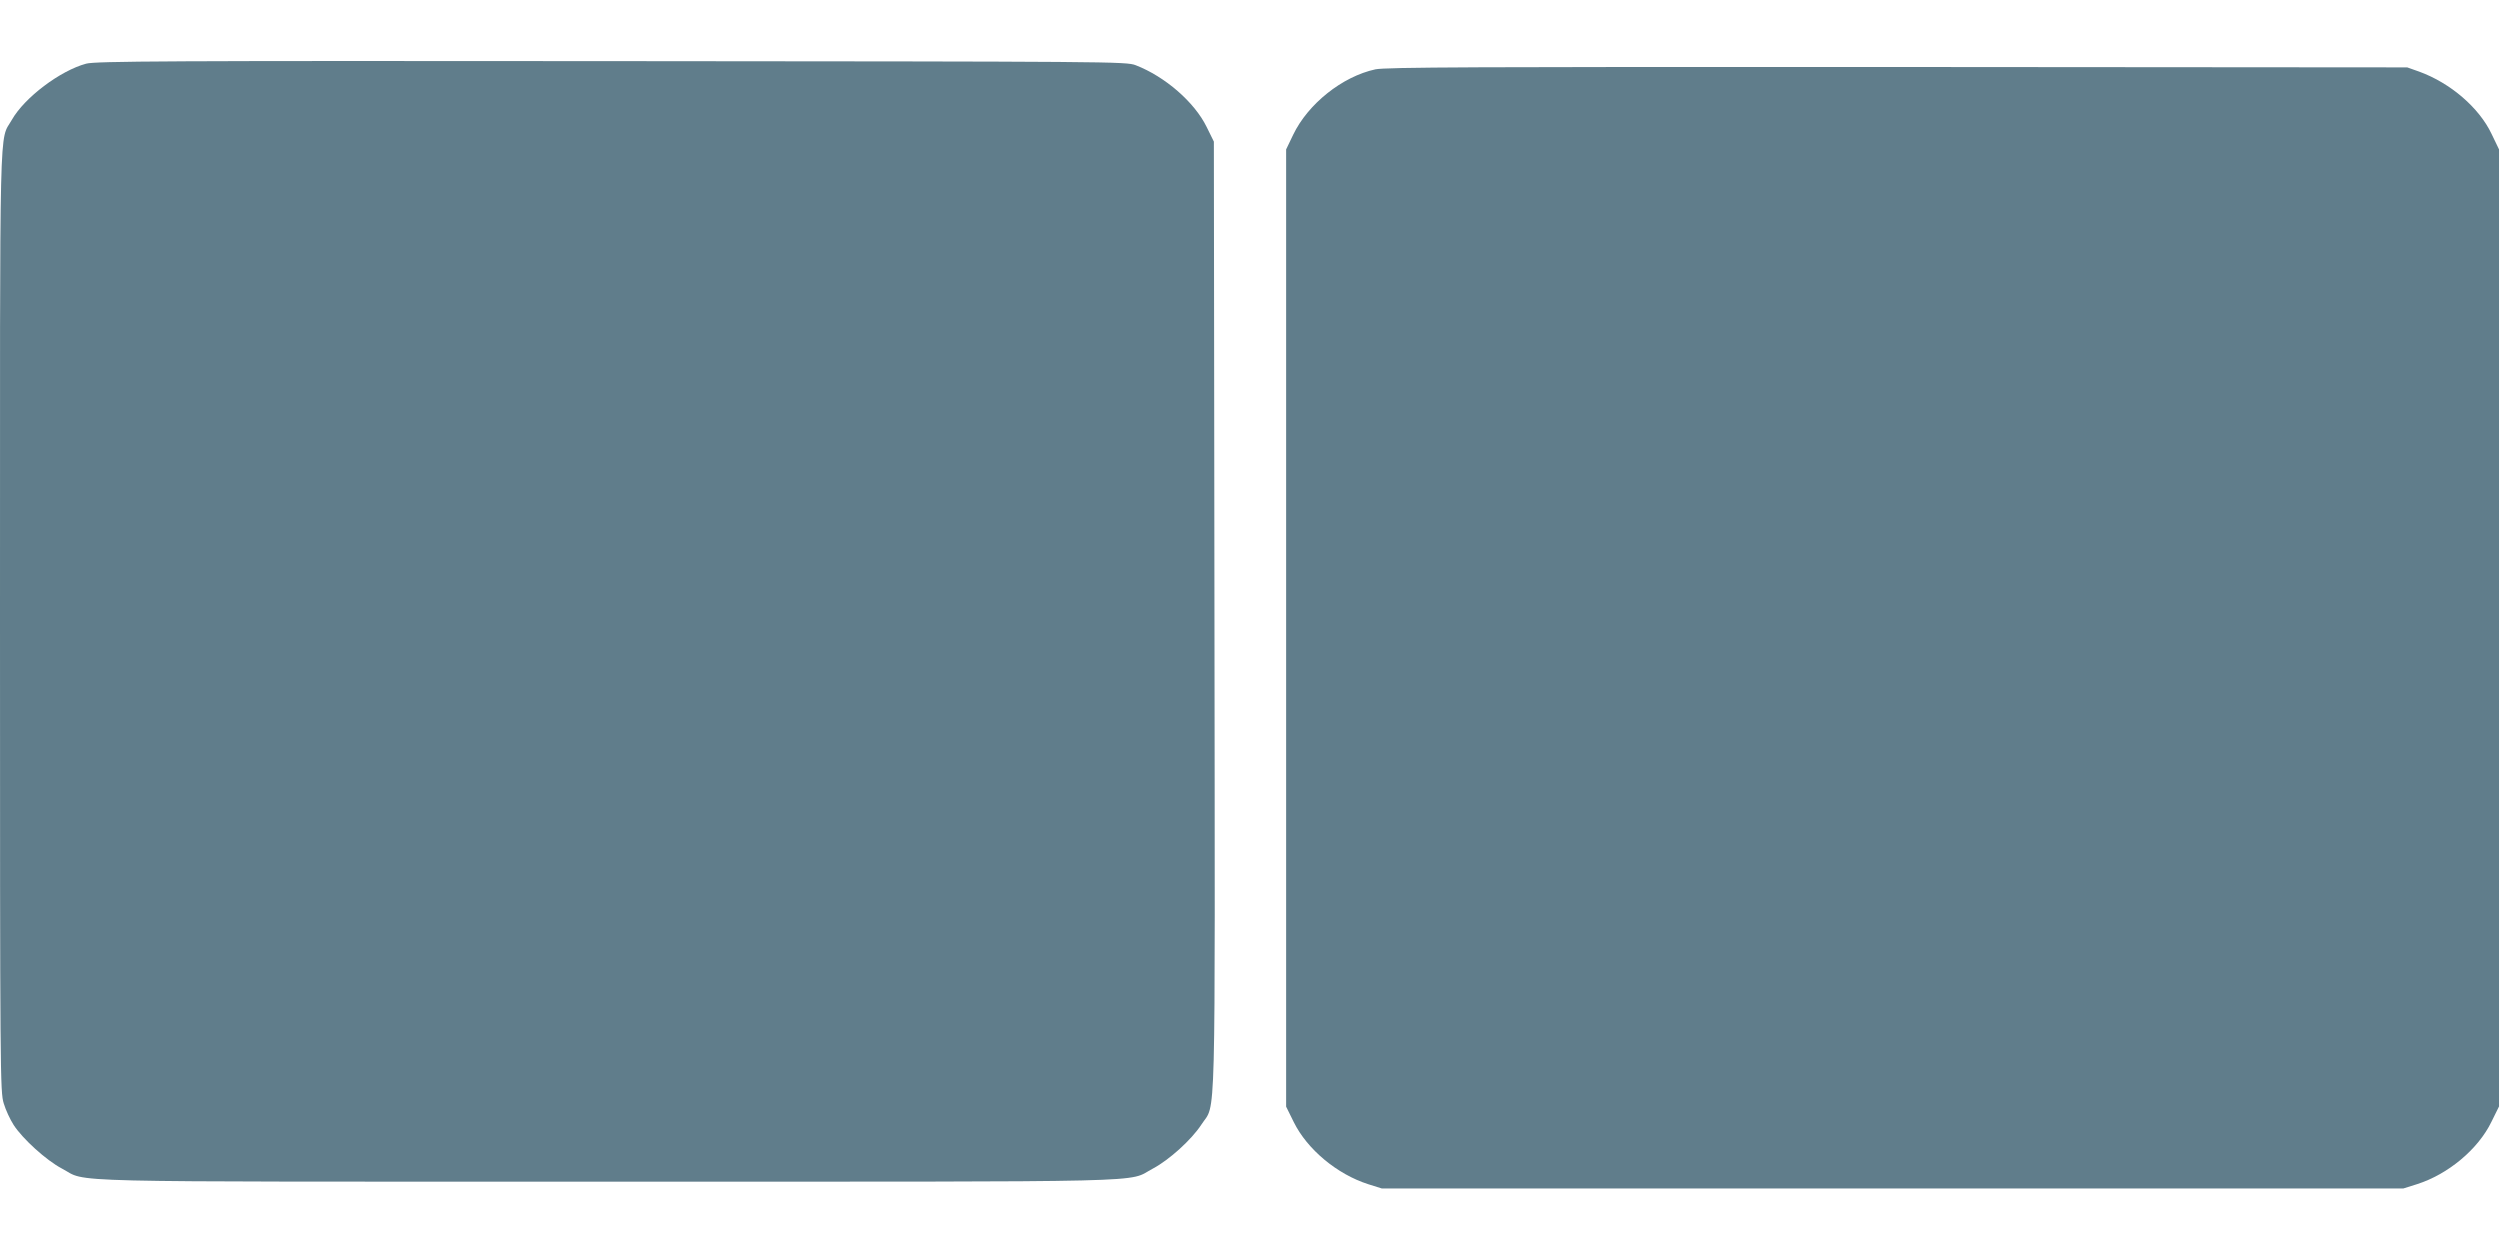
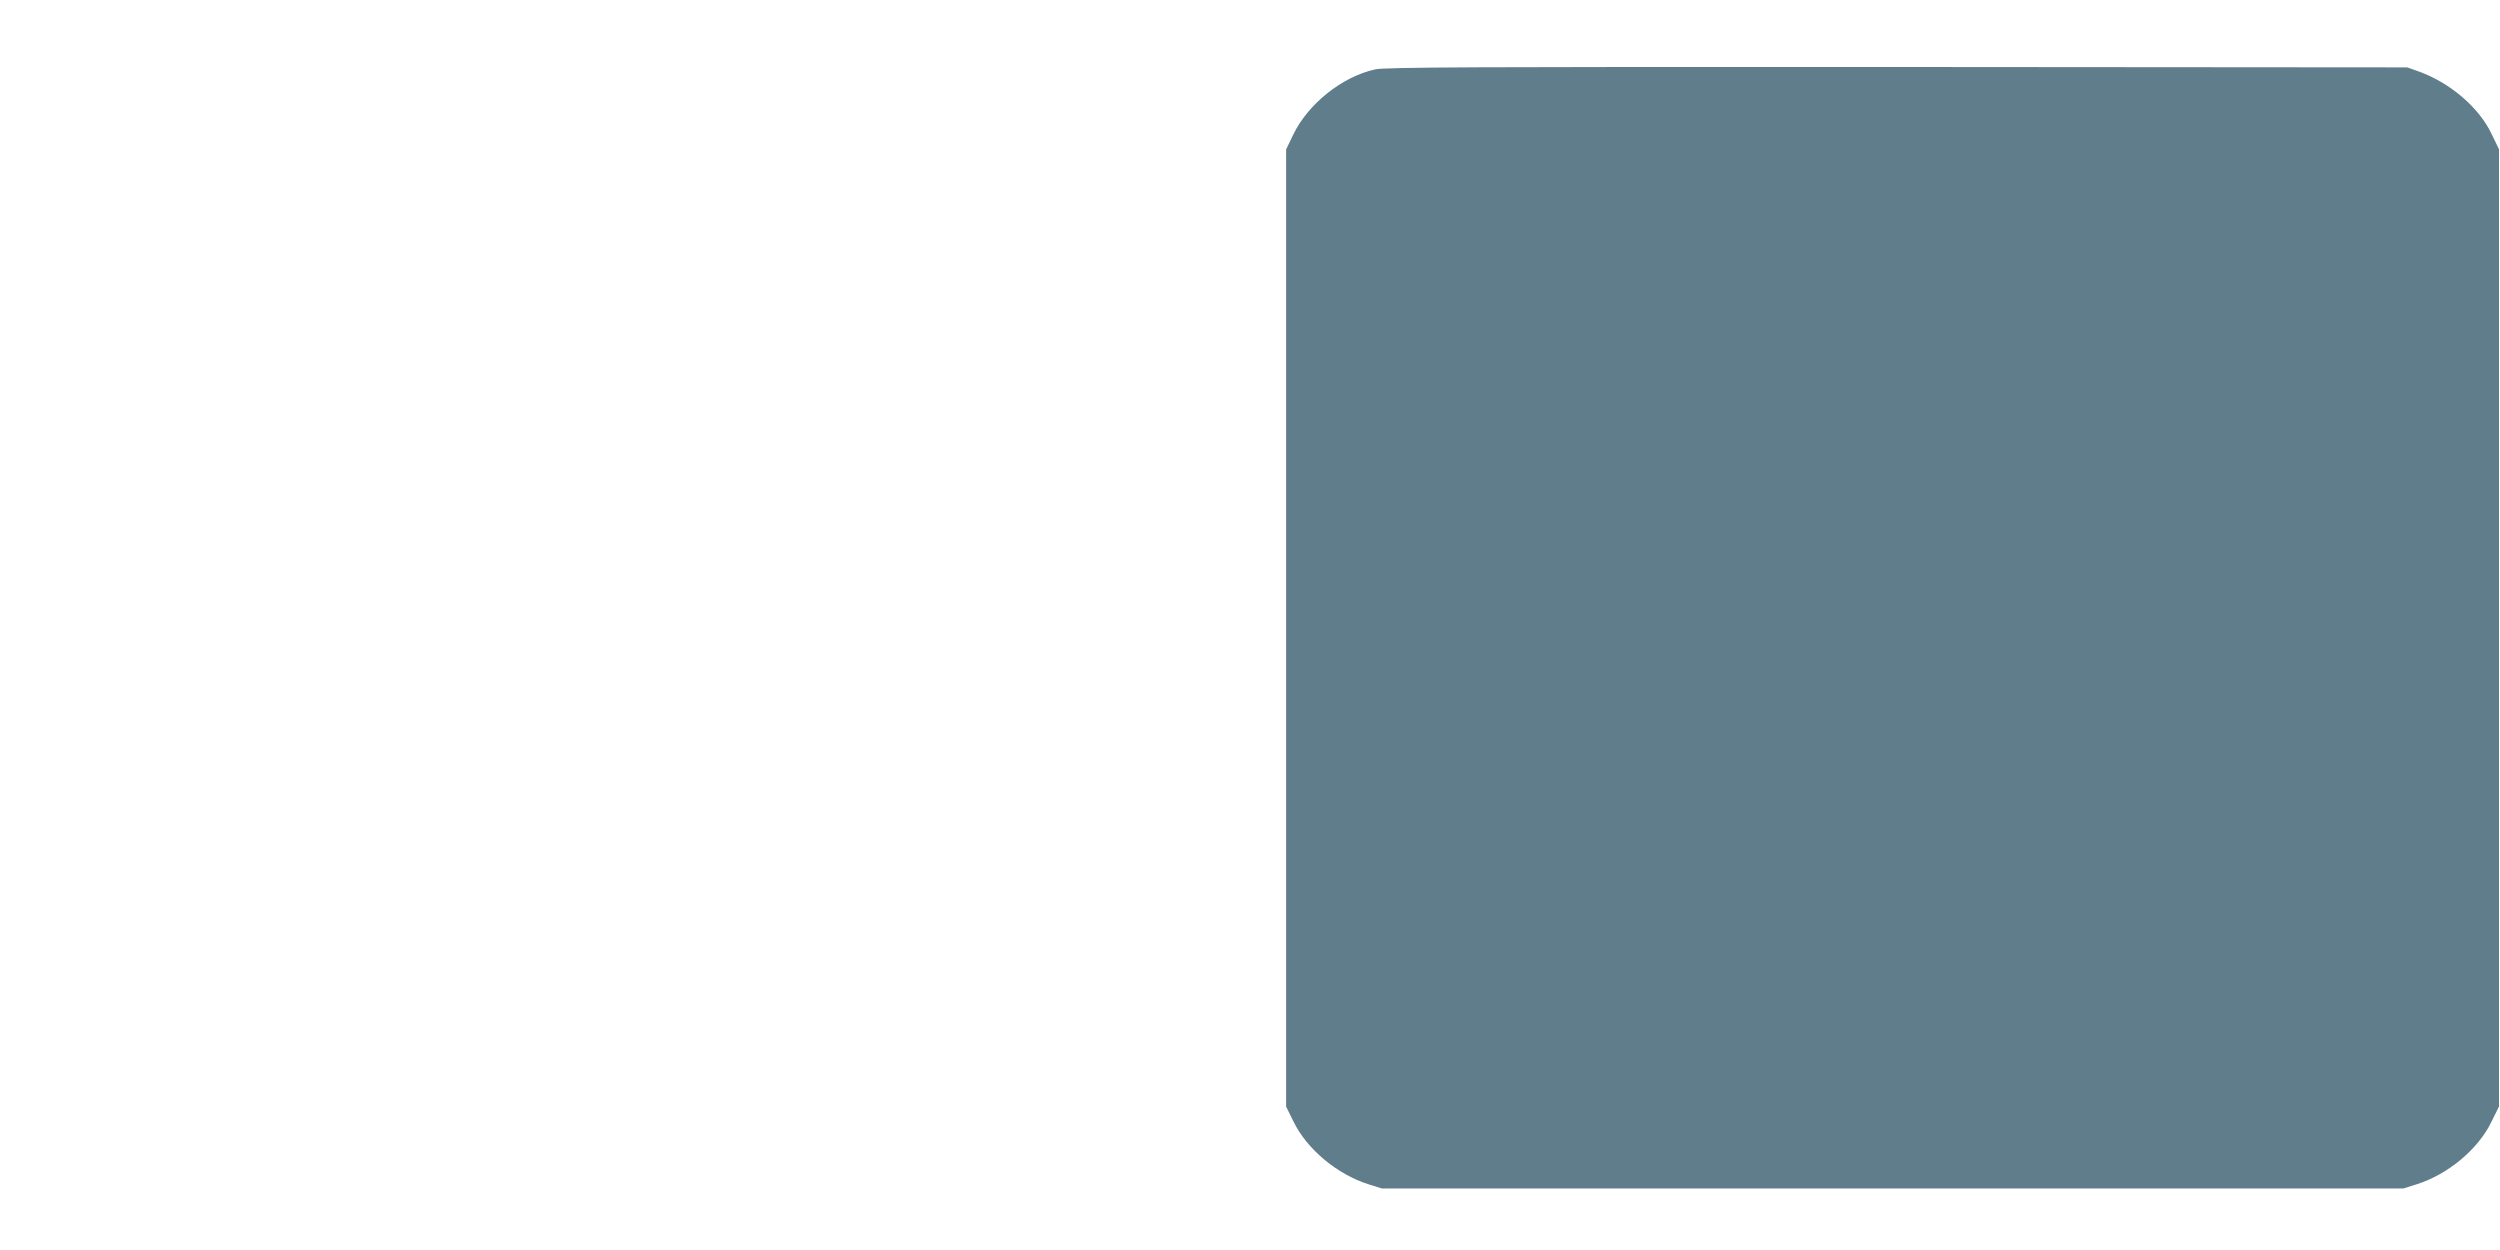
<svg xmlns="http://www.w3.org/2000/svg" version="1.0" width="1280pt" height="640pt" viewBox="0 0 1280 640" preserveAspectRatio="xMidYMid meet">
  <g transform="translate(0,640) scale(0.1,-0.1)" fill="#607d8b" stroke="none">
-     <path d="M441 6074 c-133 -36 -315 -173 -380 -287 -66 -117 -61 87 -61 -2568 0 -2334 1 -2409 19 -2468 10 -34 33 -83 51 -111 46 -71 167 -181 247 -223 139 -73 -99 -67 2793 -67 2891 0 2654 -6 2793 67 83 44 198 148 248 225 76 118 70 -101 67 2608 l-3 2425 -37 75 c-62 127 -213 258 -363 316 -49 19 -113 19 -2685 21 -2275 2 -2642 0 -2689 -13z" />
    <path d="M7042 6045 c-170 -37 -345 -177 -421 -335 l-36 -75 0 -2451 0 -2450 39 -79 c69 -140 222 -267 381 -318 l70 -22 2615 0 2615 0 70 22 c160 51 313 179 381 319 l39 79 0 2450 0 2450 -38 79 c-64 135 -211 261 -370 319 l-62 22 -2610 2 c-2172 1 -2620 -1 -2673 -12z" />
  </g>
</svg>